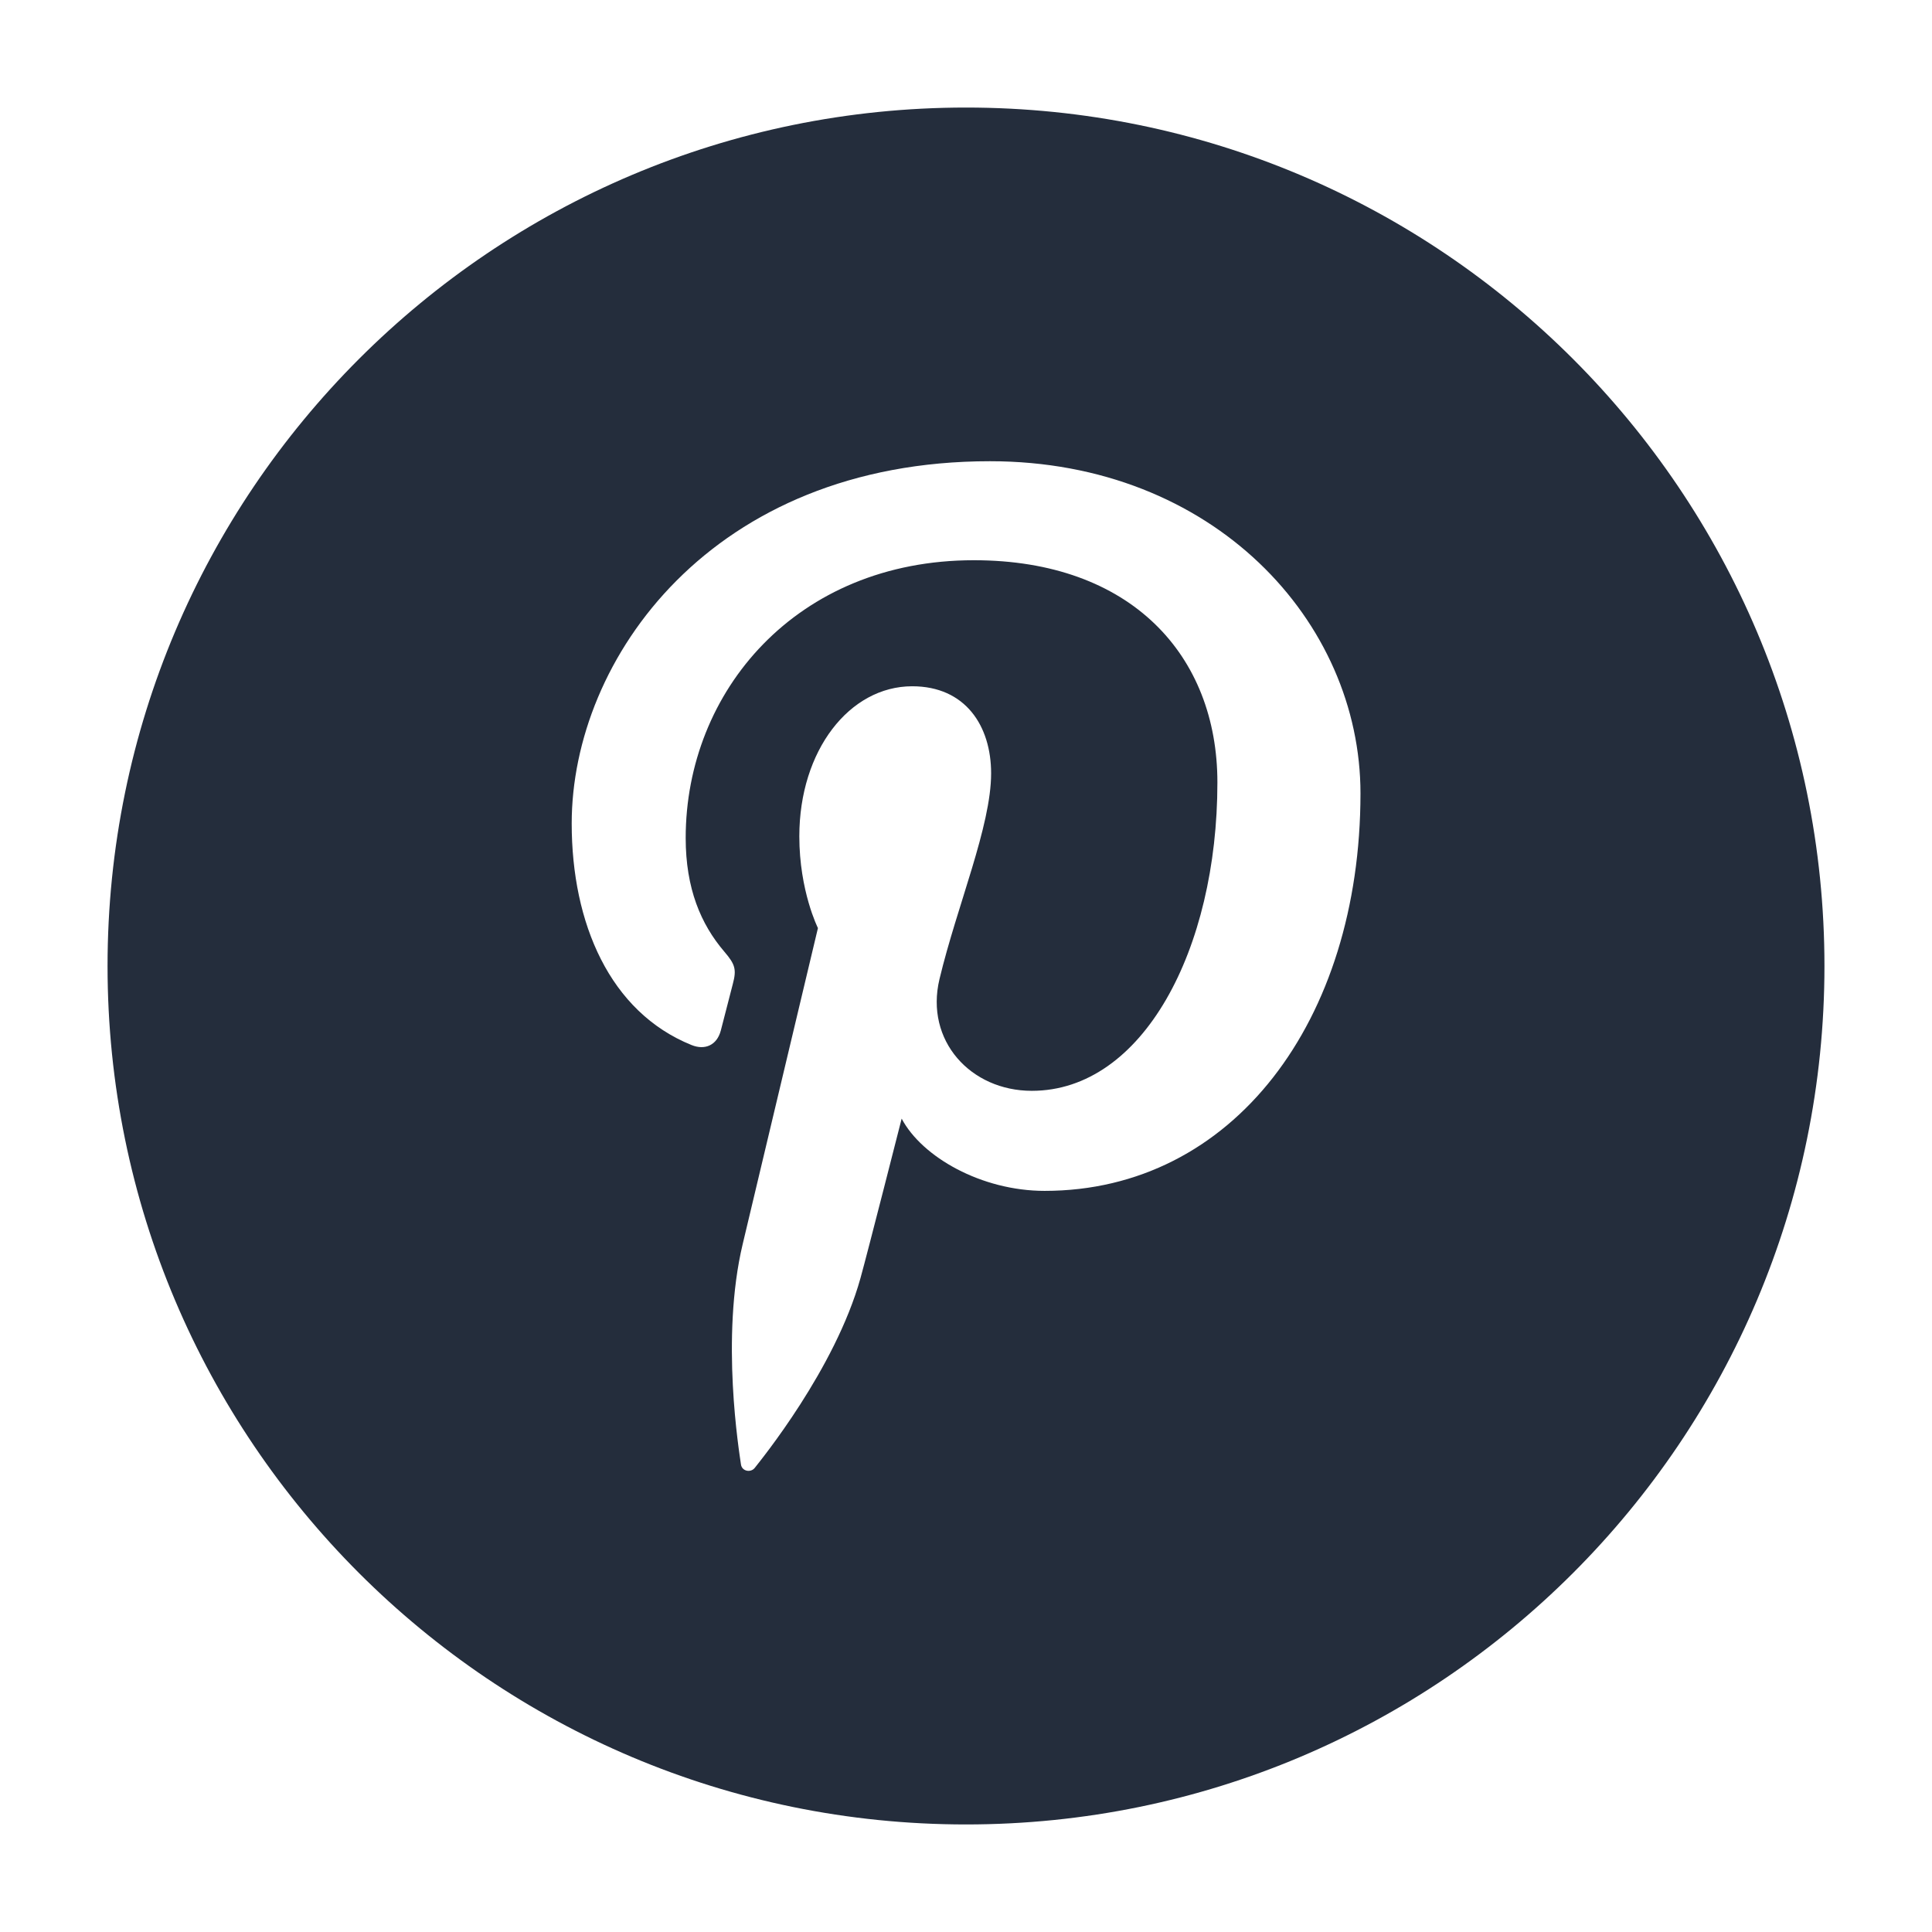
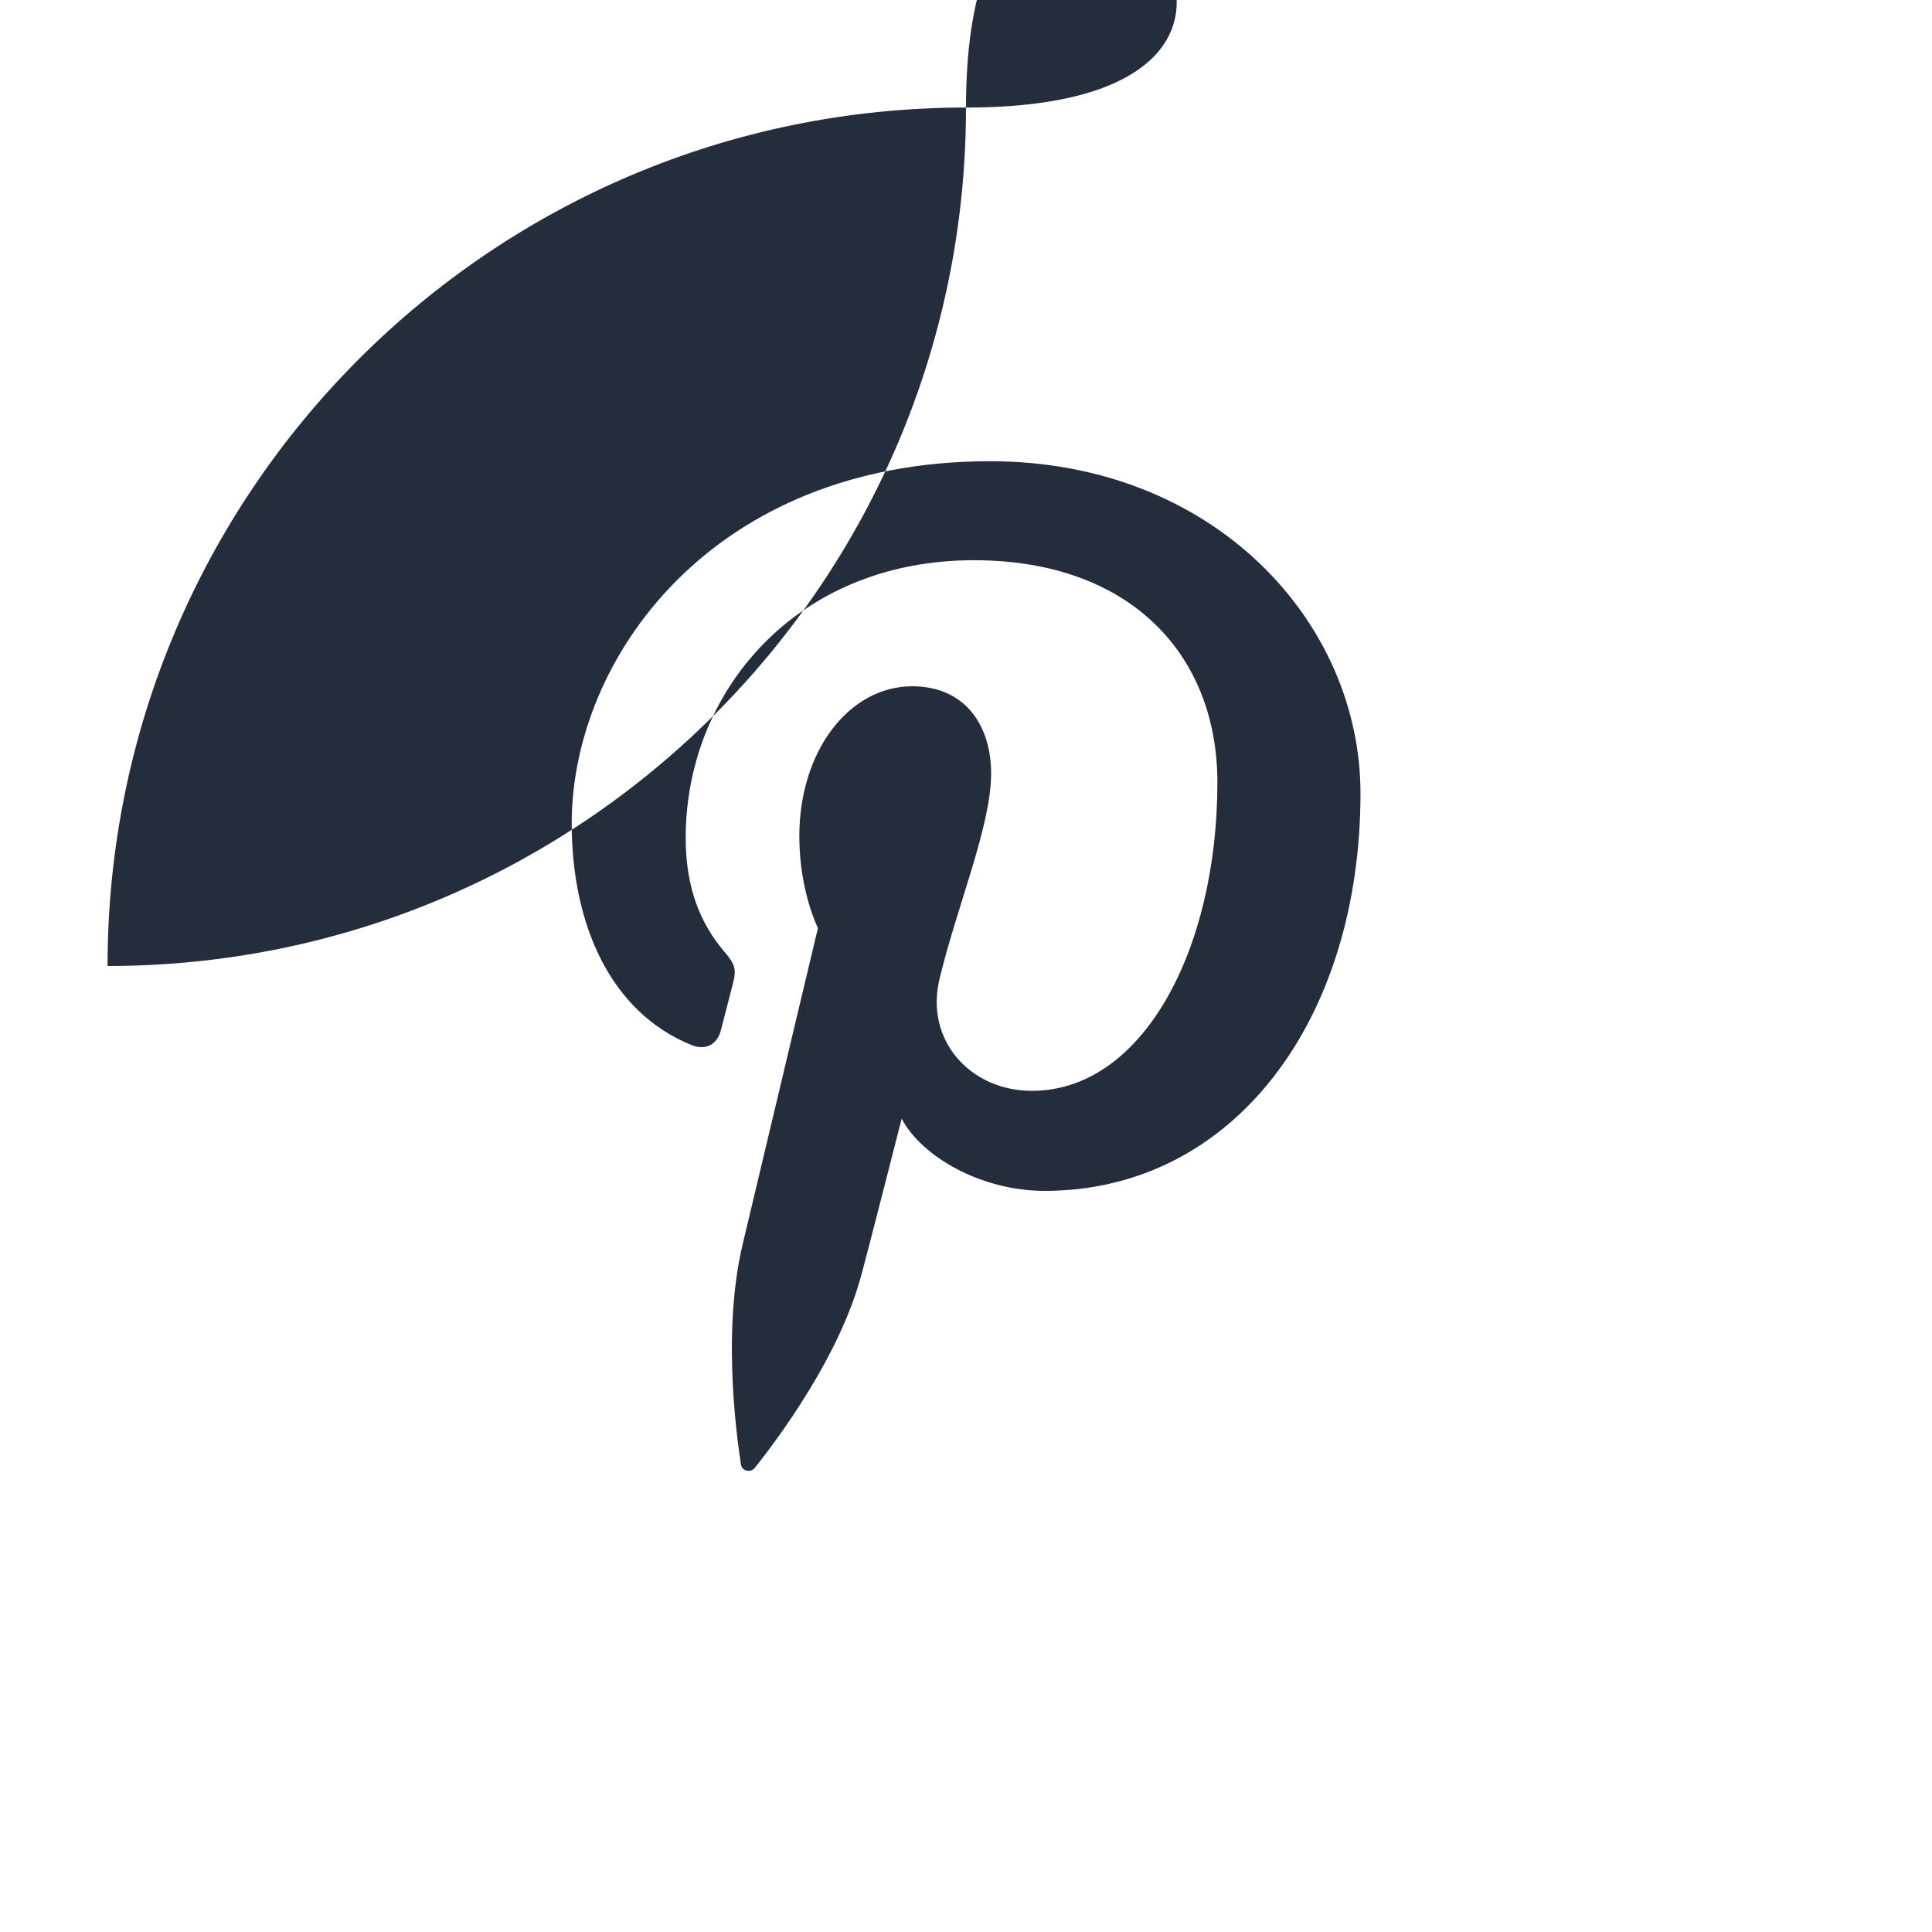
<svg xmlns="http://www.w3.org/2000/svg" version="1.1" id="Layer_1" x="0px" y="0px" width="33px" height="33px" viewBox="0 0 33 33" enable-background="new 0 0 33 33" xml:space="preserve">
-   <path fill-rule="evenodd" clip-rule="evenodd" fill="#242D3C" d="M16.5,1.837C8.402,1.837,1.837,8.401,1.837,16.5  S8.402,31.163,16.5,31.163c8.098,0,14.663-6.564,14.663-14.663S24.598,1.837,16.5,1.837z M17.843,20.341  c-1.079,0-2.095-0.578-2.442-1.234c0,0-0.58,2.281-0.703,2.723c-0.433,1.556-1.706,3.113-1.805,3.241  c-0.068,0.089-0.221,0.061-0.237-0.058c-0.027-0.197-0.353-2.161,0.03-3.764c0.191-0.804,1.285-5.397,1.285-5.397  s-0.318-0.632-0.318-1.567c0-1.468,0.858-2.563,1.928-2.563c0.909,0,1.348,0.677,1.348,1.487c0,0.905-0.582,2.26-0.882,3.515  c-0.251,1.051,0.532,1.908,1.577,1.908c1.895,0,3.17-2.411,3.17-5.267c0-2.171-1.475-3.796-4.16-3.796  c-3.031,0-4.922,2.241-4.922,4.744c0,0.862,0.258,1.472,0.66,1.942c0.186,0.217,0.211,0.304,0.145,0.552  c-0.049,0.183-0.158,0.621-0.205,0.795c-0.066,0.251-0.271,0.341-0.5,0.248c-1.396-0.564-2.047-2.08-2.047-3.784  c0-2.813,2.395-6.188,7.145-6.188c3.816,0,6.328,2.736,6.328,5.675C23.236,17.438,21.057,20.341,17.843,20.341z" />
+   <path fill-rule="evenodd" clip-rule="evenodd" fill="#242D3C" d="M16.5,1.837C8.402,1.837,1.837,8.401,1.837,16.5  c8.098,0,14.663-6.564,14.663-14.663S24.598,1.837,16.5,1.837z M17.843,20.341  c-1.079,0-2.095-0.578-2.442-1.234c0,0-0.58,2.281-0.703,2.723c-0.433,1.556-1.706,3.113-1.805,3.241  c-0.068,0.089-0.221,0.061-0.237-0.058c-0.027-0.197-0.353-2.161,0.03-3.764c0.191-0.804,1.285-5.397,1.285-5.397  s-0.318-0.632-0.318-1.567c0-1.468,0.858-2.563,1.928-2.563c0.909,0,1.348,0.677,1.348,1.487c0,0.905-0.582,2.26-0.882,3.515  c-0.251,1.051,0.532,1.908,1.577,1.908c1.895,0,3.17-2.411,3.17-5.267c0-2.171-1.475-3.796-4.16-3.796  c-3.031,0-4.922,2.241-4.922,4.744c0,0.862,0.258,1.472,0.66,1.942c0.186,0.217,0.211,0.304,0.145,0.552  c-0.049,0.183-0.158,0.621-0.205,0.795c-0.066,0.251-0.271,0.341-0.5,0.248c-1.396-0.564-2.047-2.08-2.047-3.784  c0-2.813,2.395-6.188,7.145-6.188c3.816,0,6.328,2.736,6.328,5.675C23.236,17.438,21.057,20.341,17.843,20.341z" />
</svg>